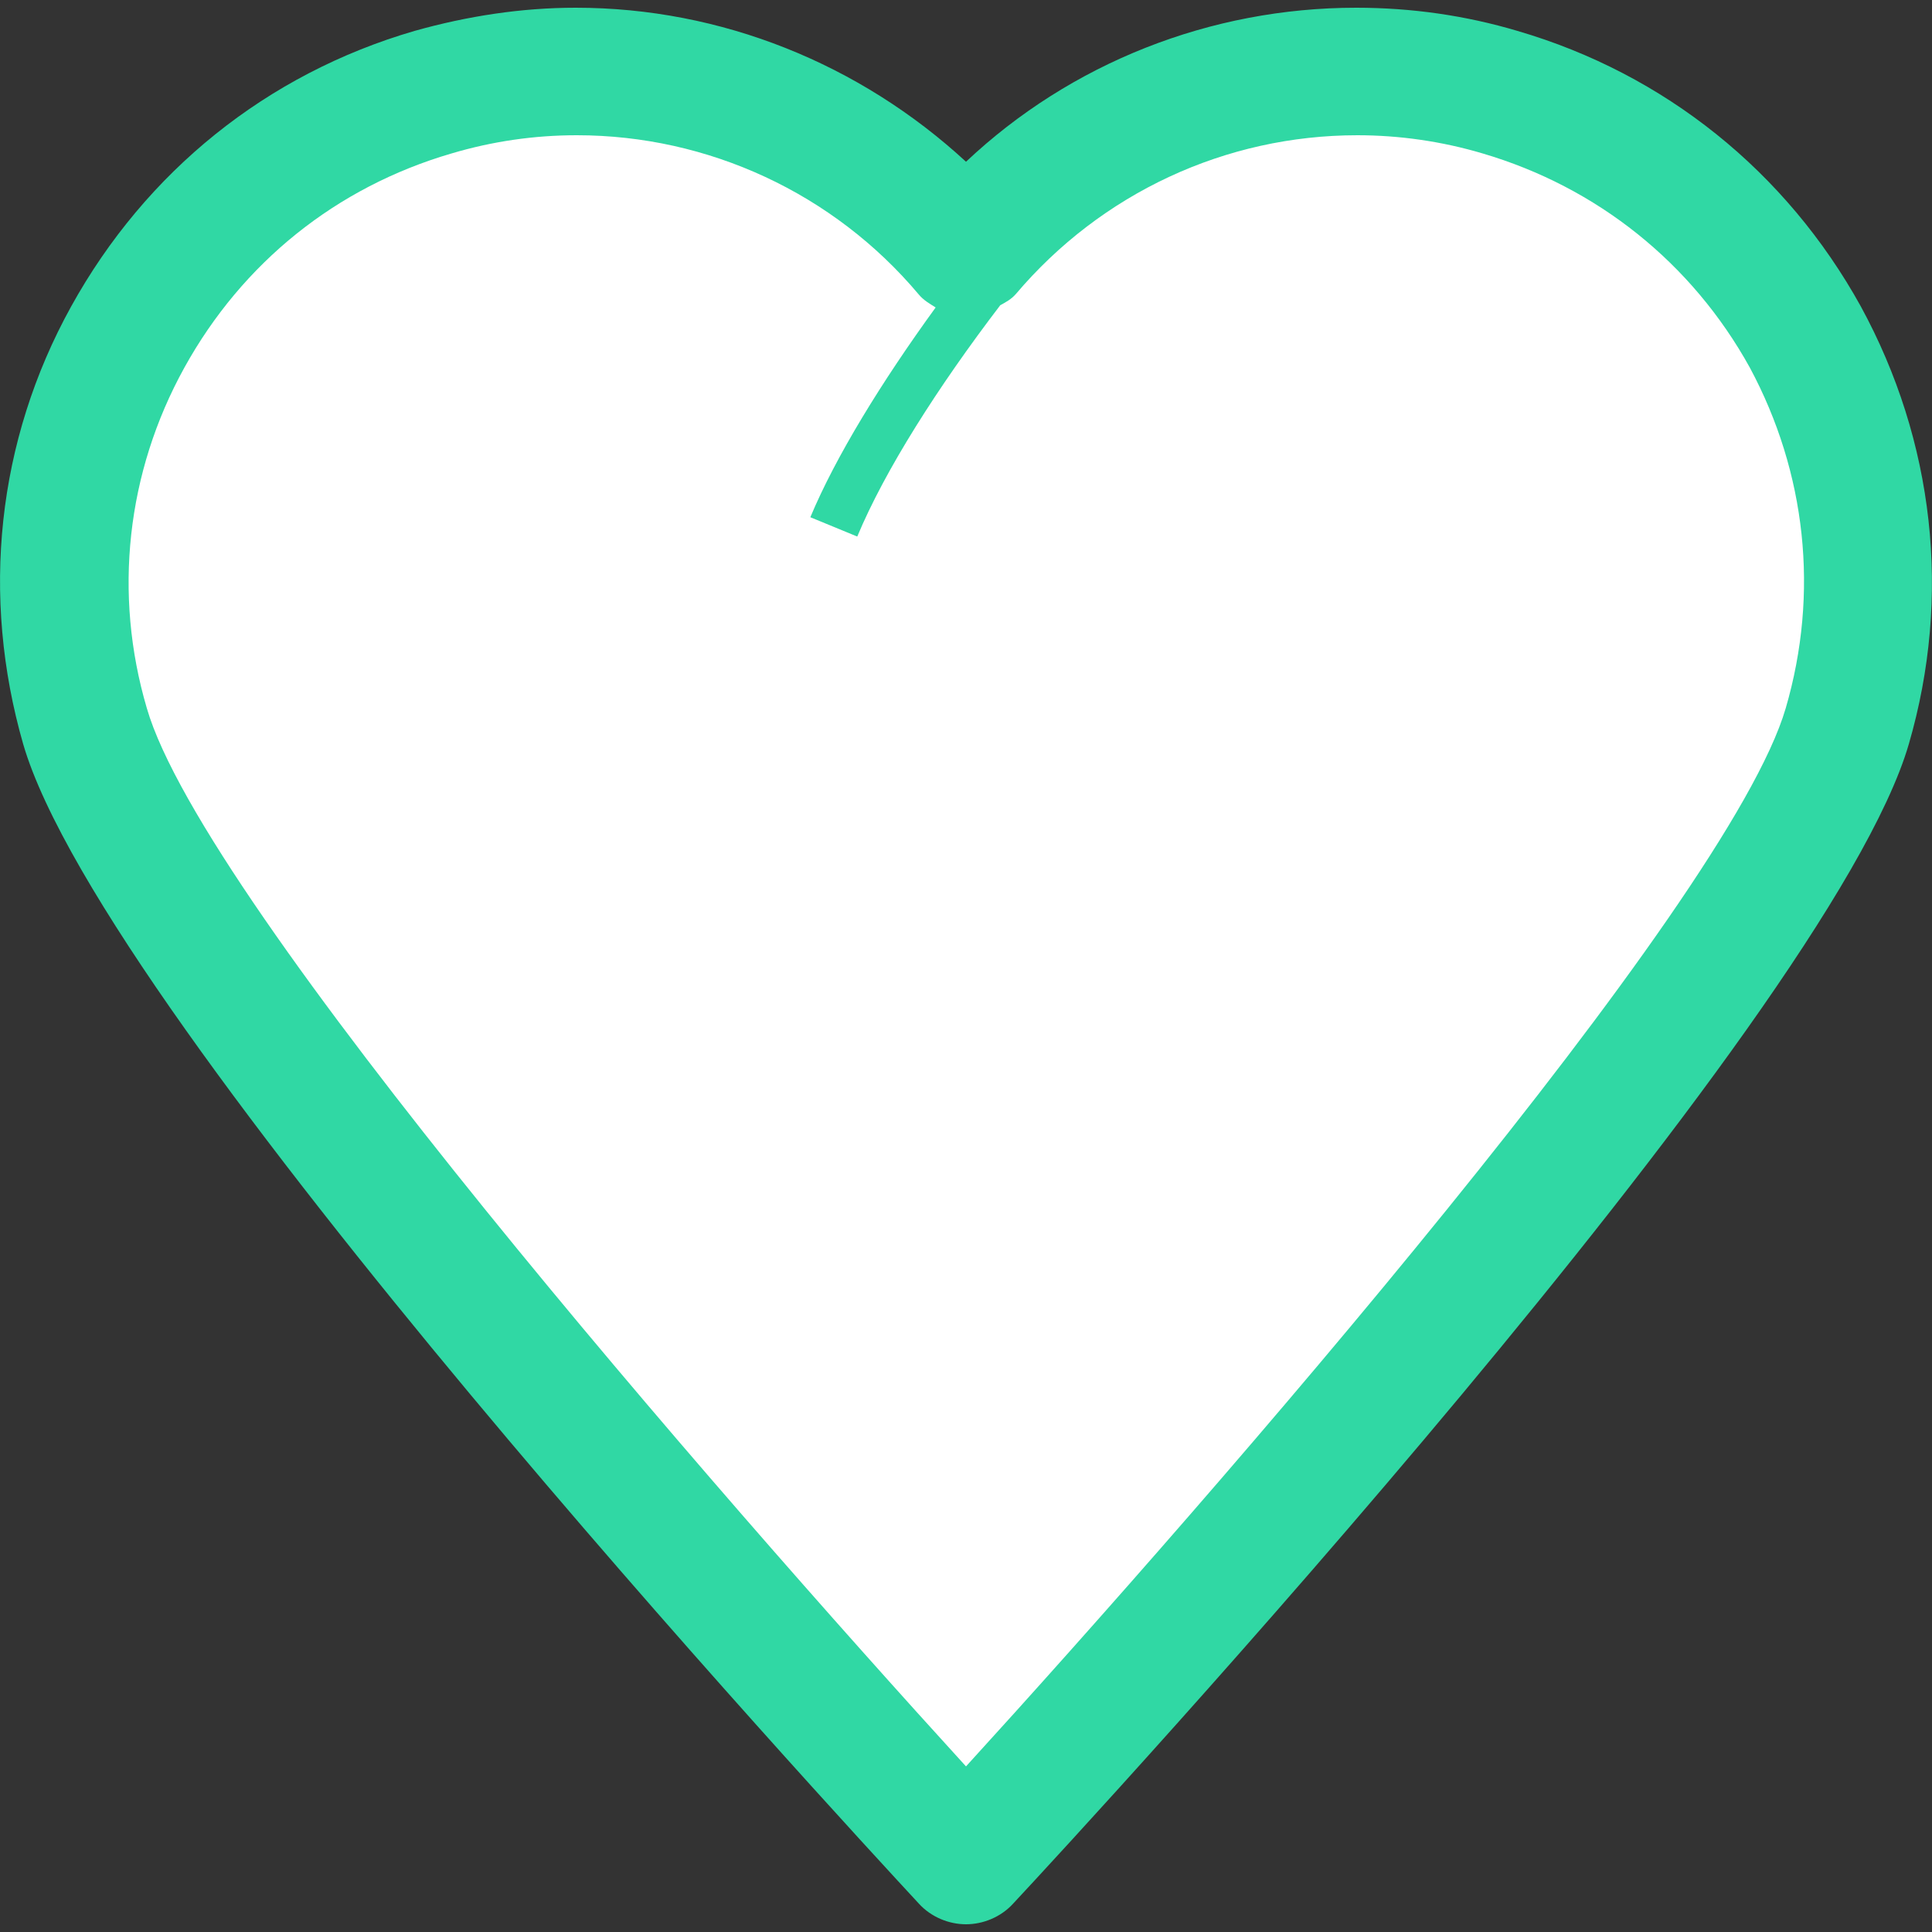
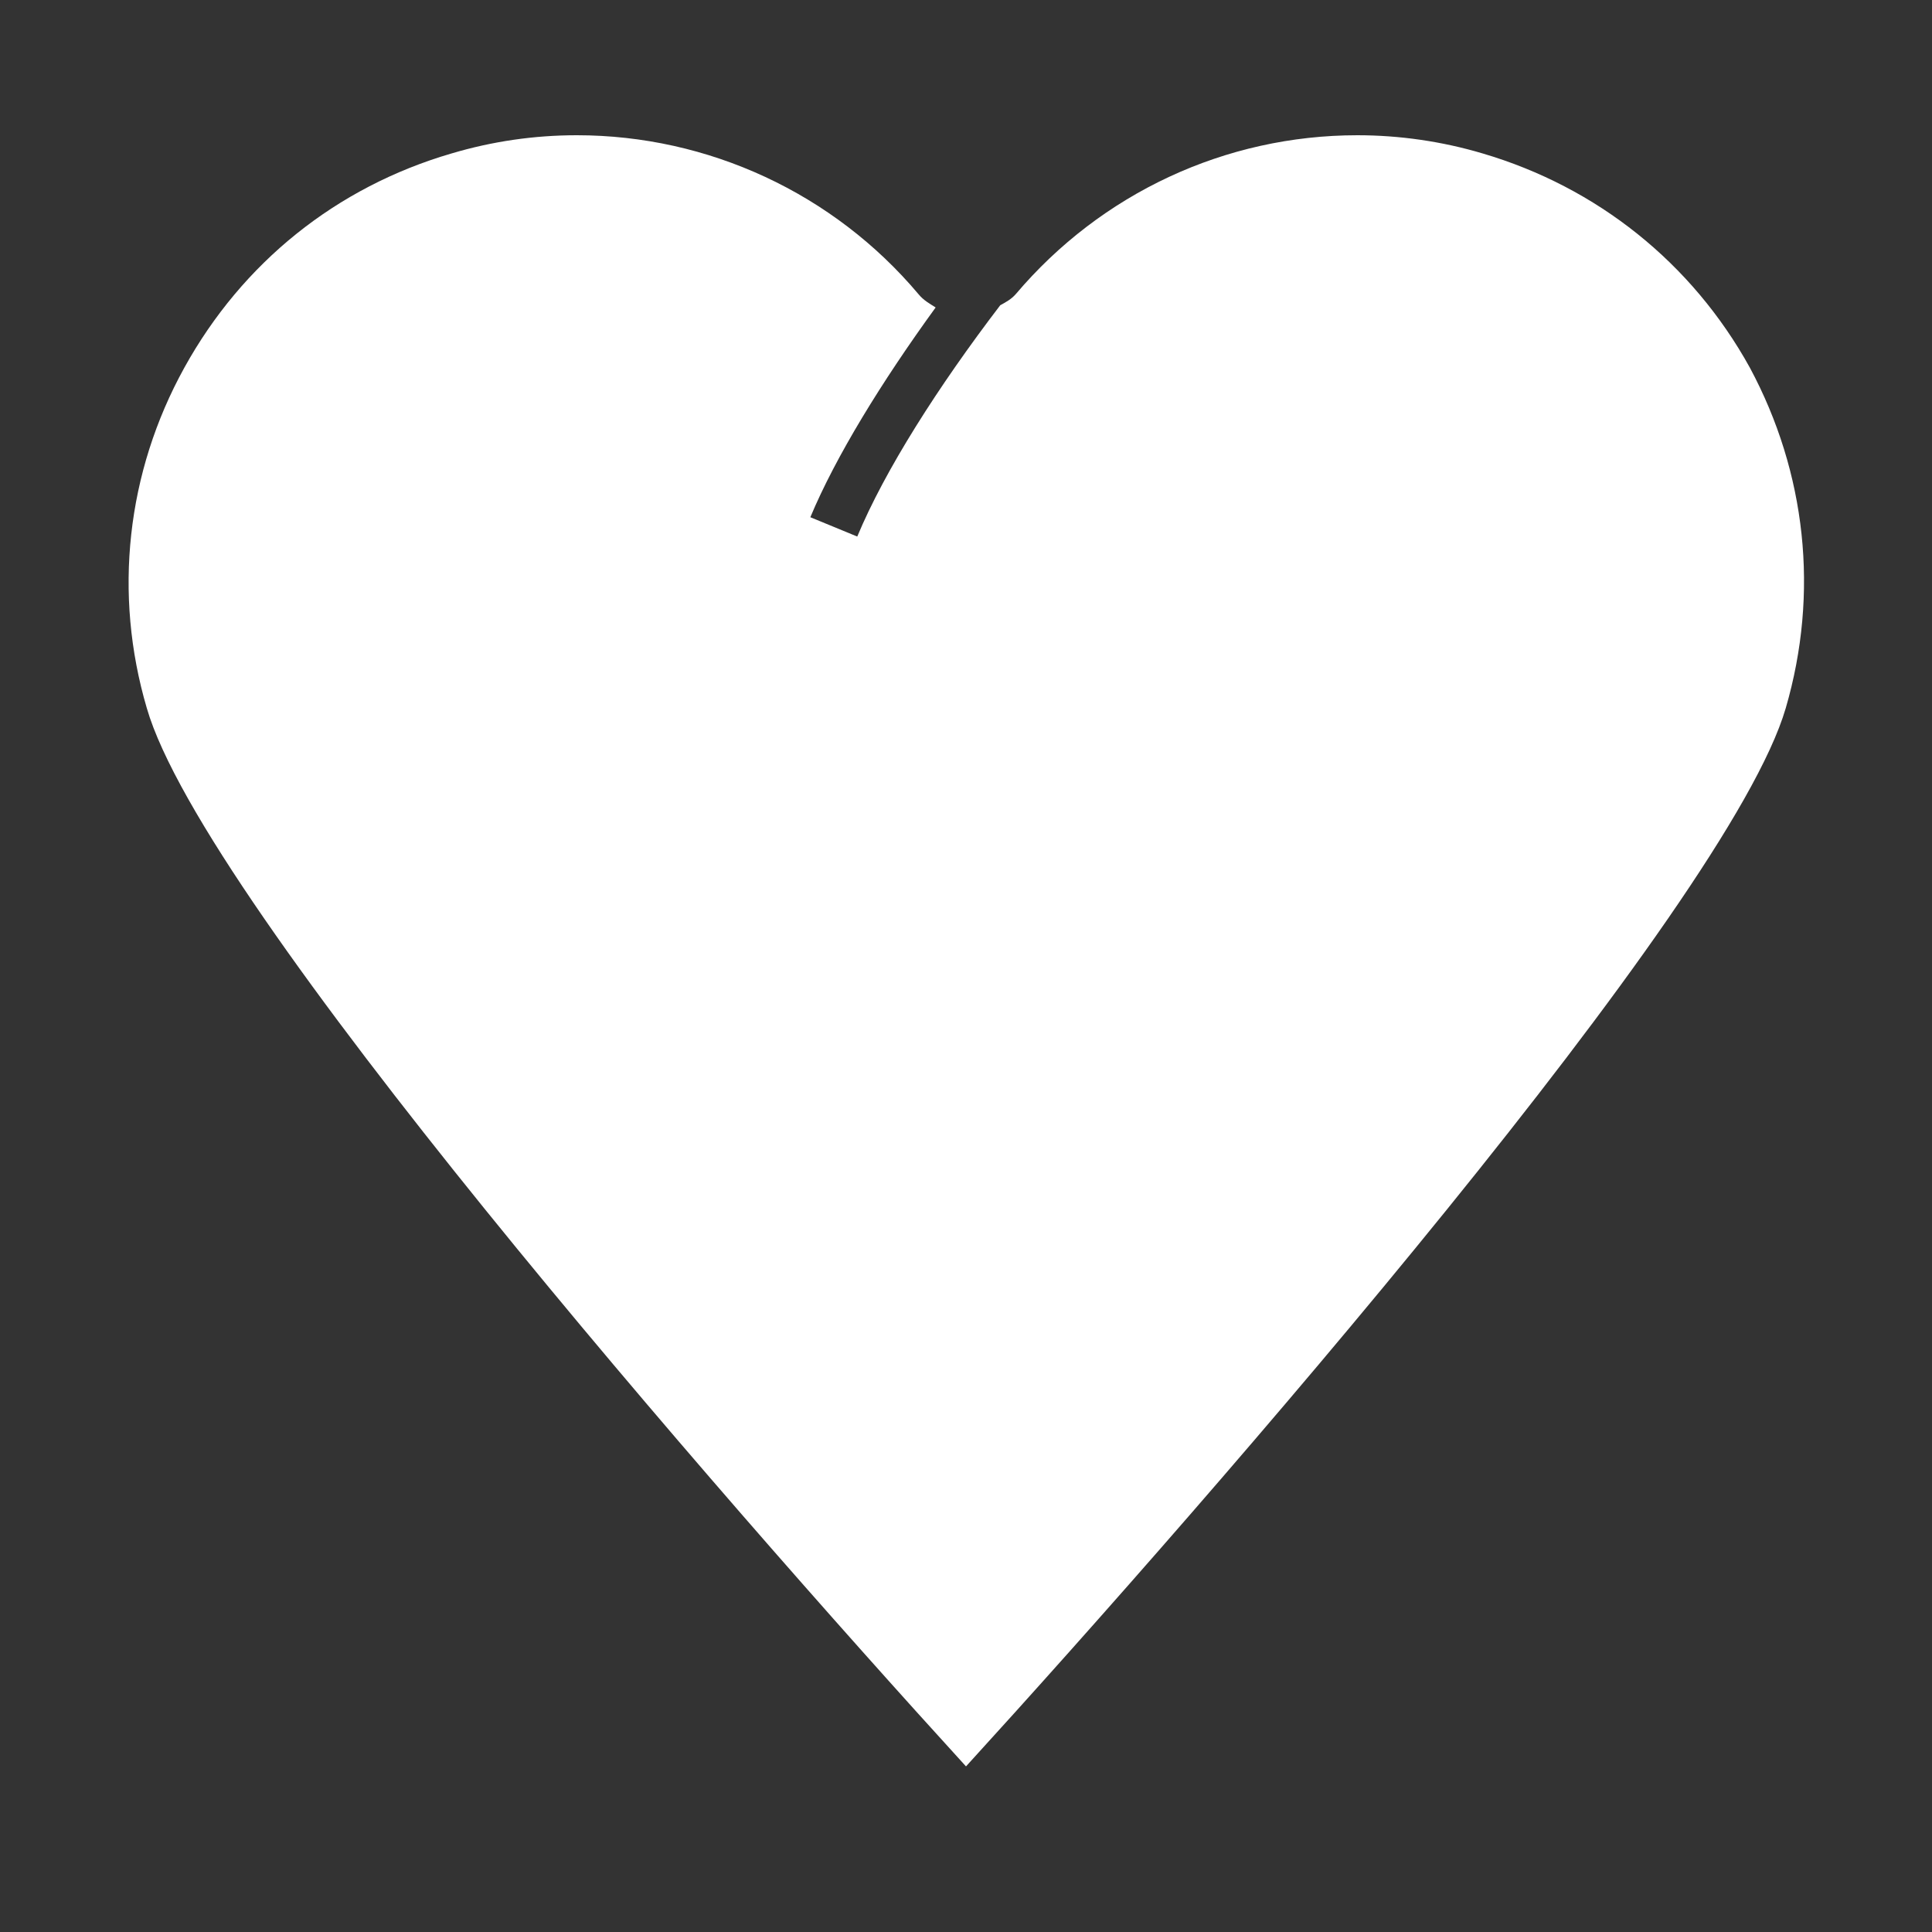
<svg xmlns="http://www.w3.org/2000/svg" version="1.1" id="Layer_1" x="0px" y="0px" viewBox="0 0 350 350" style="enable-background:new 0 0 350 350;" xml:space="preserve">
  <rect x="0" y="0" width="350" height="350" fill="#333333" stroke="none" />
  <style type="text/css">
	.st0{fill:#30D8A4;}
	.st1{fill:#FFFFFF;}
</style>
  <g>
-     <path class="st0" d="M337.1,55.5c-13.5-24.4-35.5-42.1-62.2-49.9c-9.4-2.8-19.2-4.2-29.2-4.2c-26.4,0-51.7,10-70.7,27.9   c-19.2-17.7-44.3-27.9-70.7-27.9c-9.8,0-19.6,1.5-29.2,4.2c-26.8,7.8-48.7,25.5-62.2,49.9C-0.6,79.9-3.5,108,4.2,134.8   C18.8,185,151.4,328.6,166.5,344.9c2.2,2.4,5.4,3.7,8.5,3.7c3.1,0,6.3-1.3,8.5-3.7c15.1-16.2,147.7-159.9,162.3-210.1   C353.6,108,350.4,79.9,337.1,55.5z" />
    <path class="st1" d="M323.5,128.3C313.1,163.9,219.7,271,175,320C130.3,271,36.9,163.9,26.6,128.3c-6.1-20.7-3.7-42.7,6.8-61.7   s27.5-32.7,48.4-38.8c7.4-2.2,15-3.3,22.7-3.3c23.8,0,46.5,10.5,61.9,28.8c0.9,1.1,2,1.7,3.1,2.4c-9.8,13.5-18.1,27-22.7,38   l8.5,3.5c5-12,14.6-27.1,25.9-41.9c1.1-0.6,2-1.1,2.8-2c15.5-18.3,38-28.8,61.9-28.8c7.6,0,15.3,1.1,22.7,3.3   c20.7,6.1,37.9,19.8,48.4,38.8C327.2,85.6,329.6,107.4,323.5,128.3z" />
  </g>
</svg>